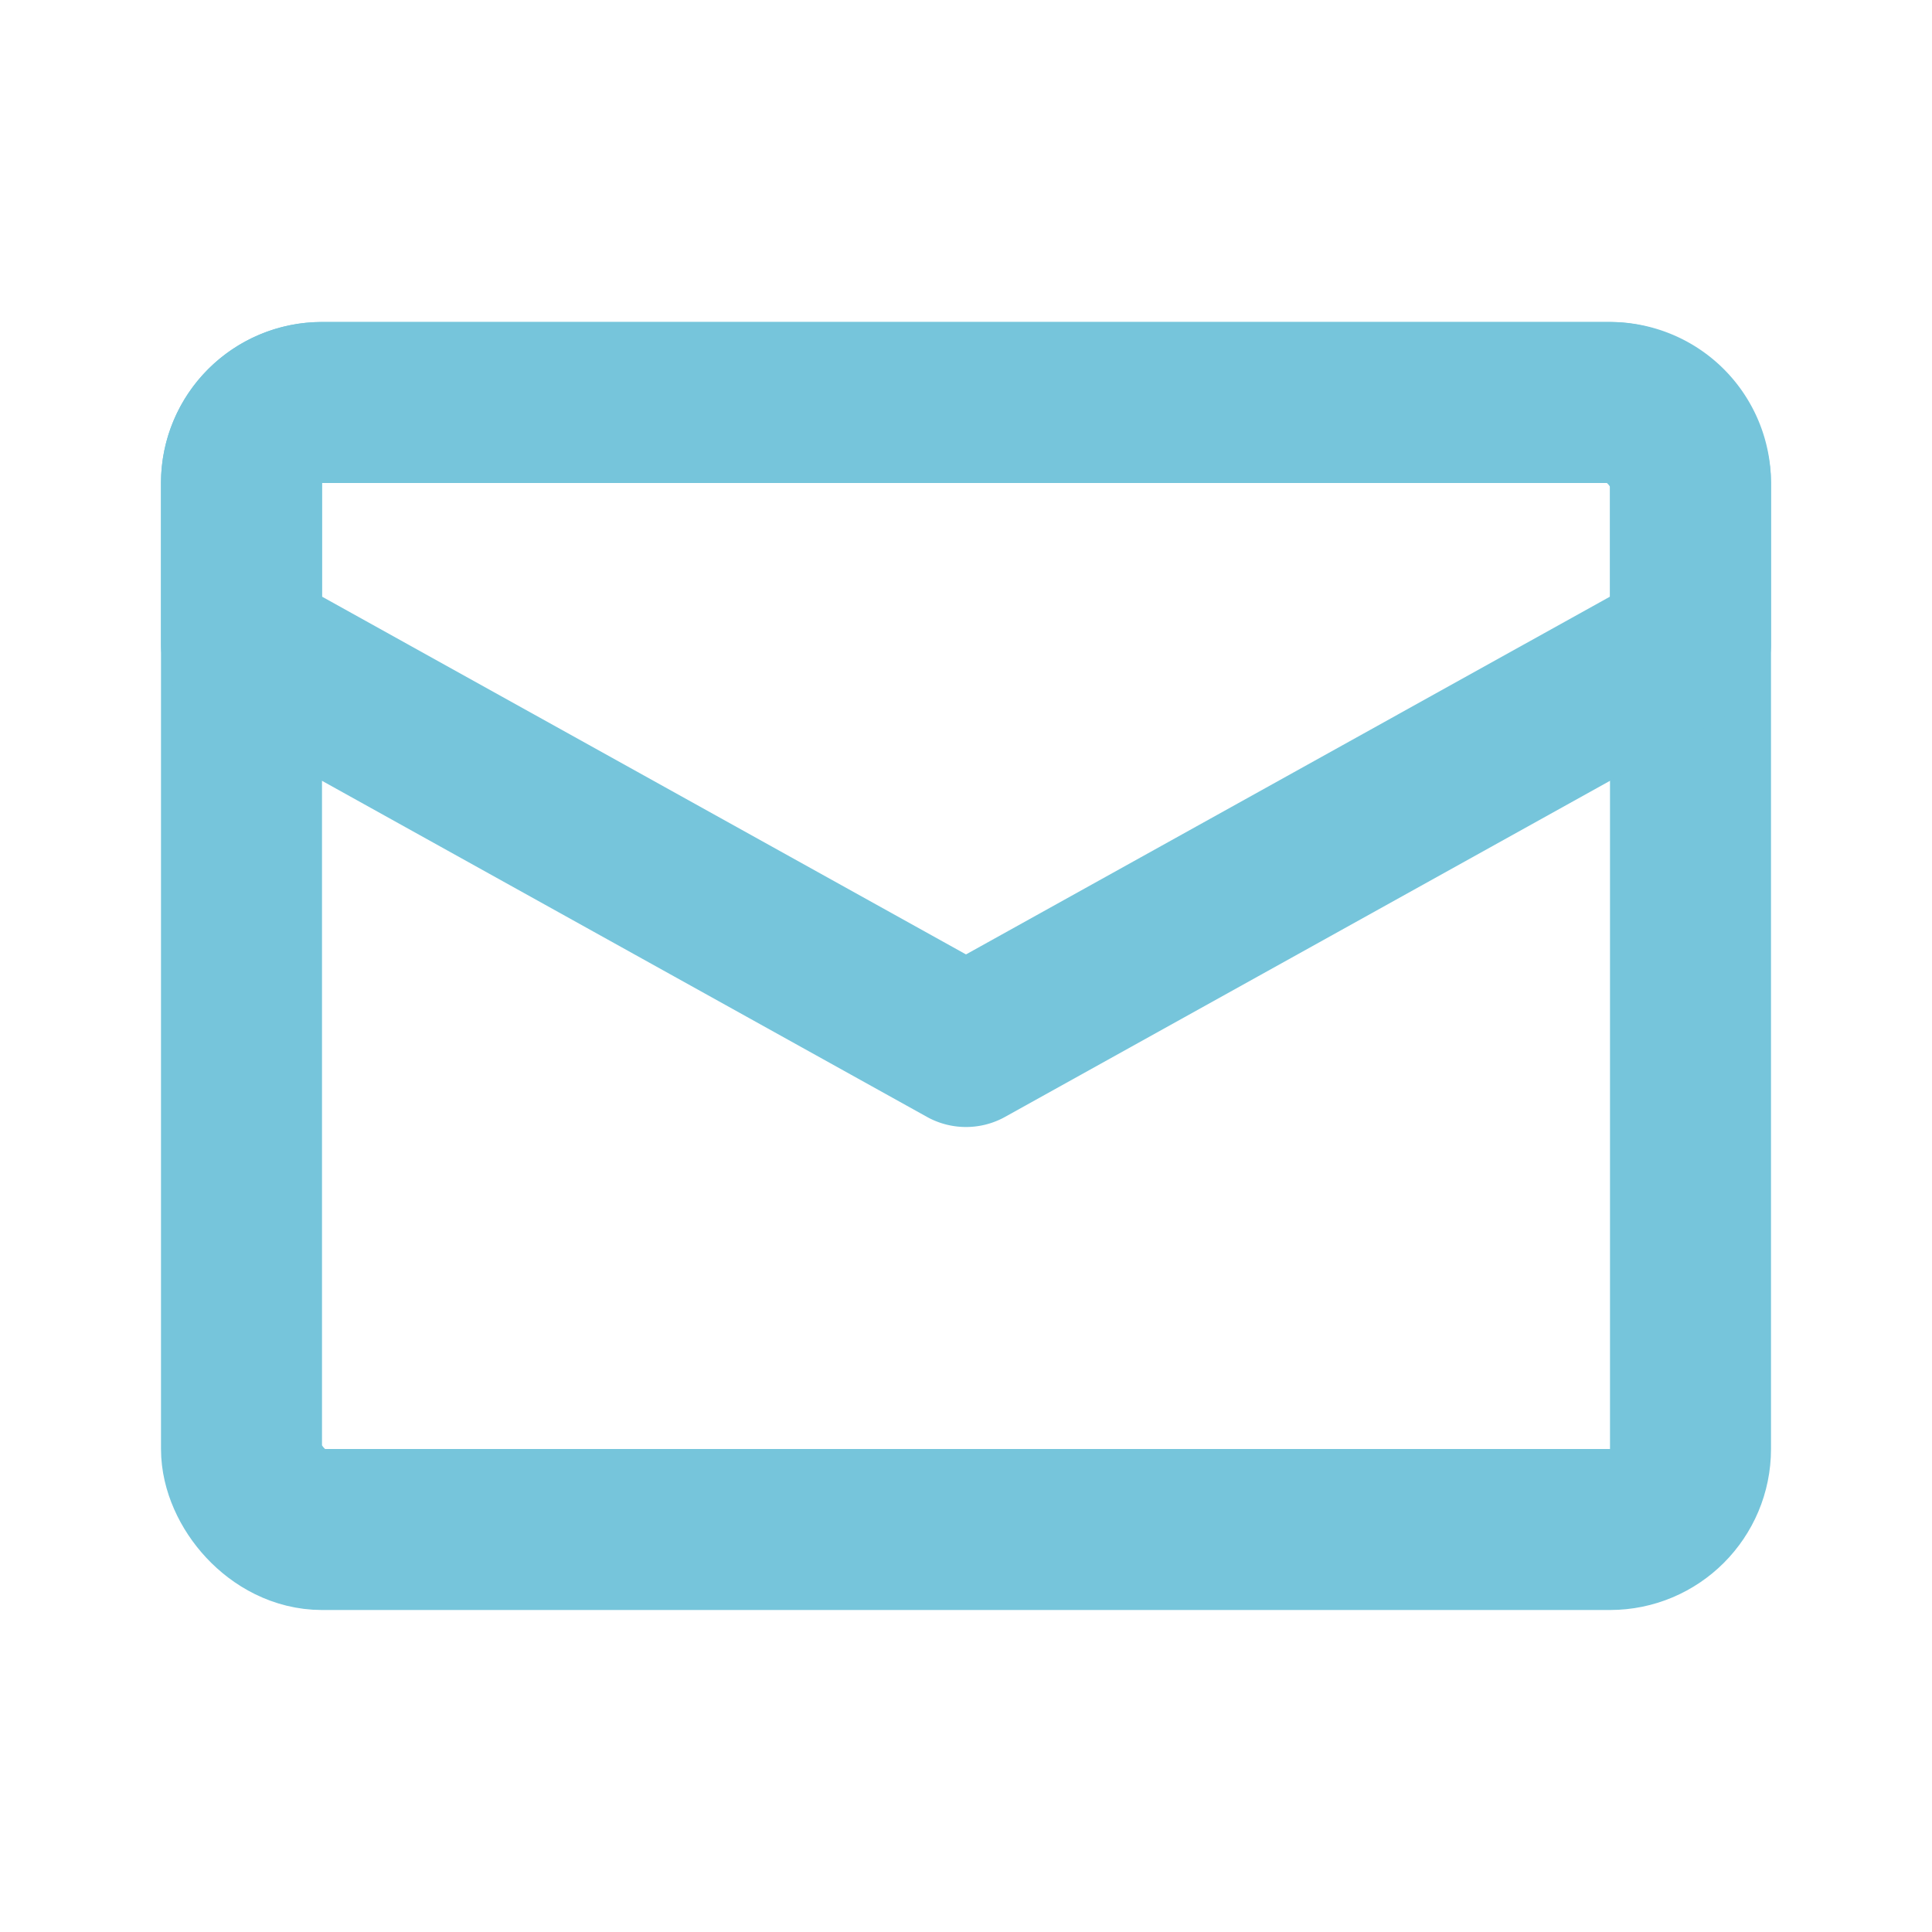
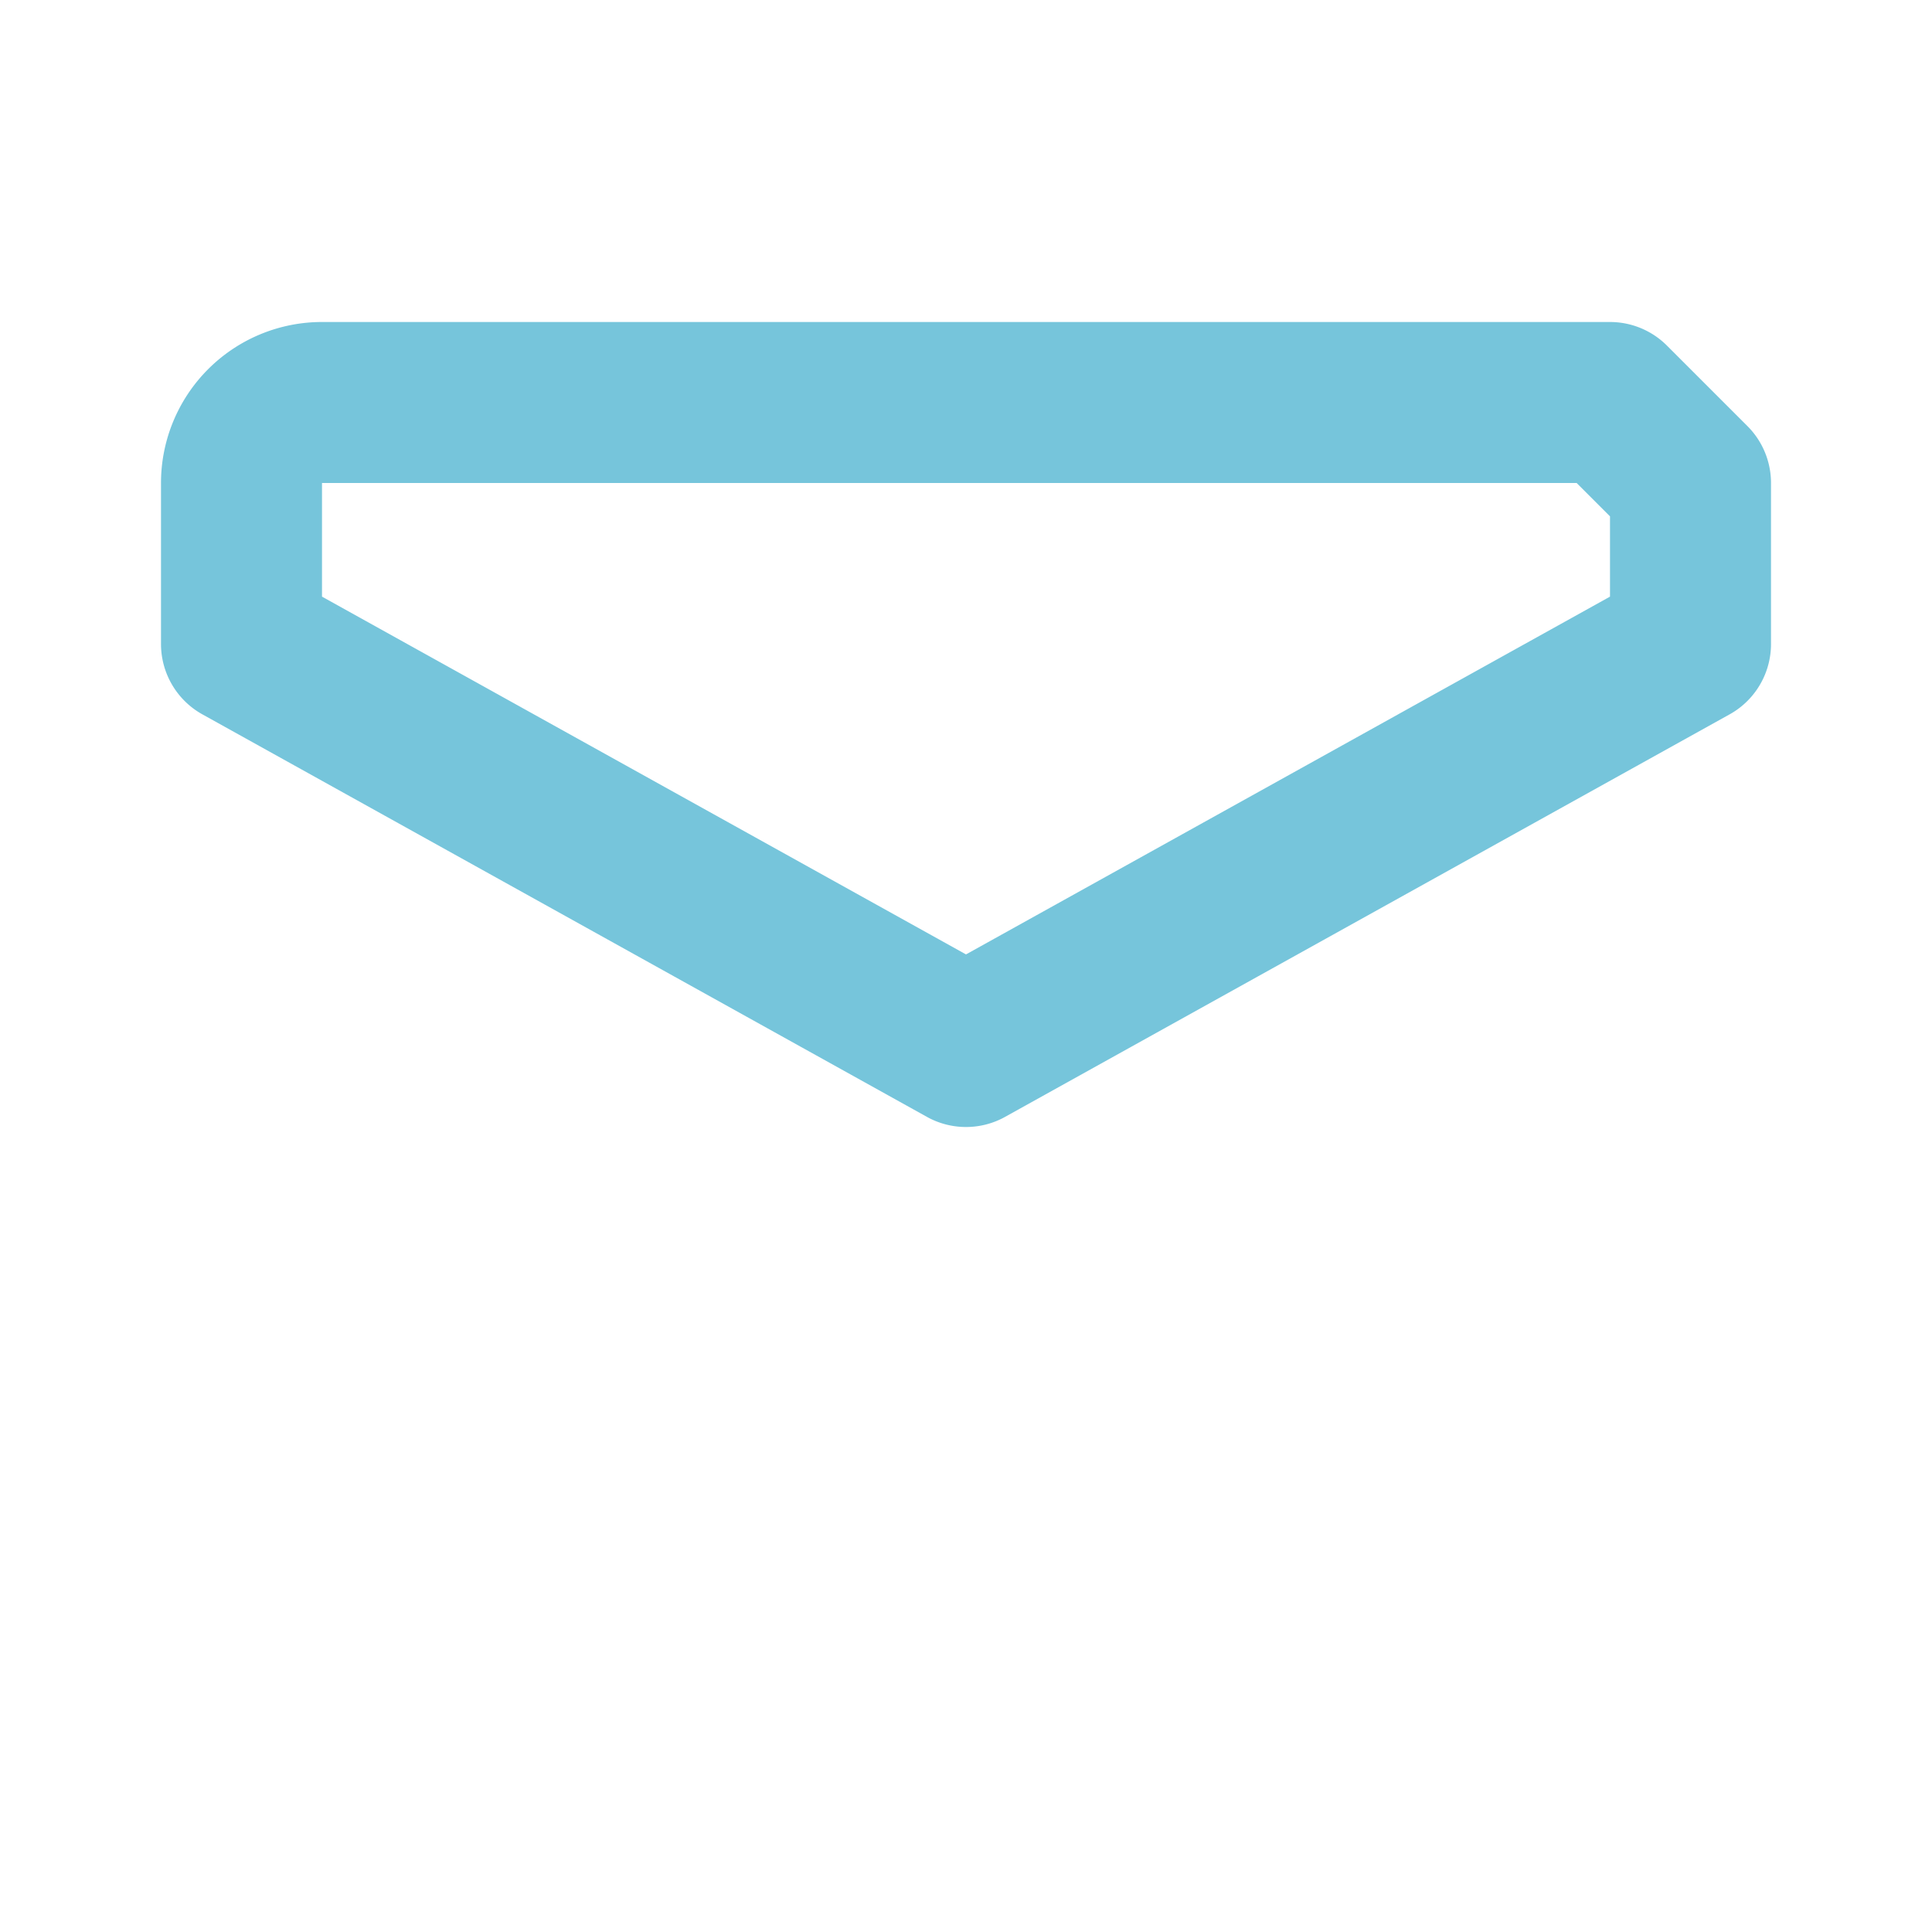
<svg xmlns="http://www.w3.org/2000/svg" fill="#76c5db" width="800px" height="800px" viewBox="0 0 24 24" id="mail" data-name="Line Color" class="icon line-color">
-   <rect id="primary" x="3" y="5" width="18" height="14" rx="1" style="fill: none; stroke: #76c5db; stroke-linecap: round; stroke-linejoin: round; stroke-width: 2;" />
-   <path id="secondary" d="M21,6V8l-9,5L3,8V6A1,1,0,0,1,4,5H20A1,1,0,0,1,21,6Z" style="fill: none; stroke: #76c5db; stroke-linecap: round; stroke-linejoin: round; stroke-width: 2;" />
+   <path id="secondary" d="M21,6V8l-9,5L3,8V6A1,1,0,0,1,4,5H20Z" style="fill: none; stroke: #76c5db; stroke-linecap: round; stroke-linejoin: round; stroke-width: 2;" />
</svg>